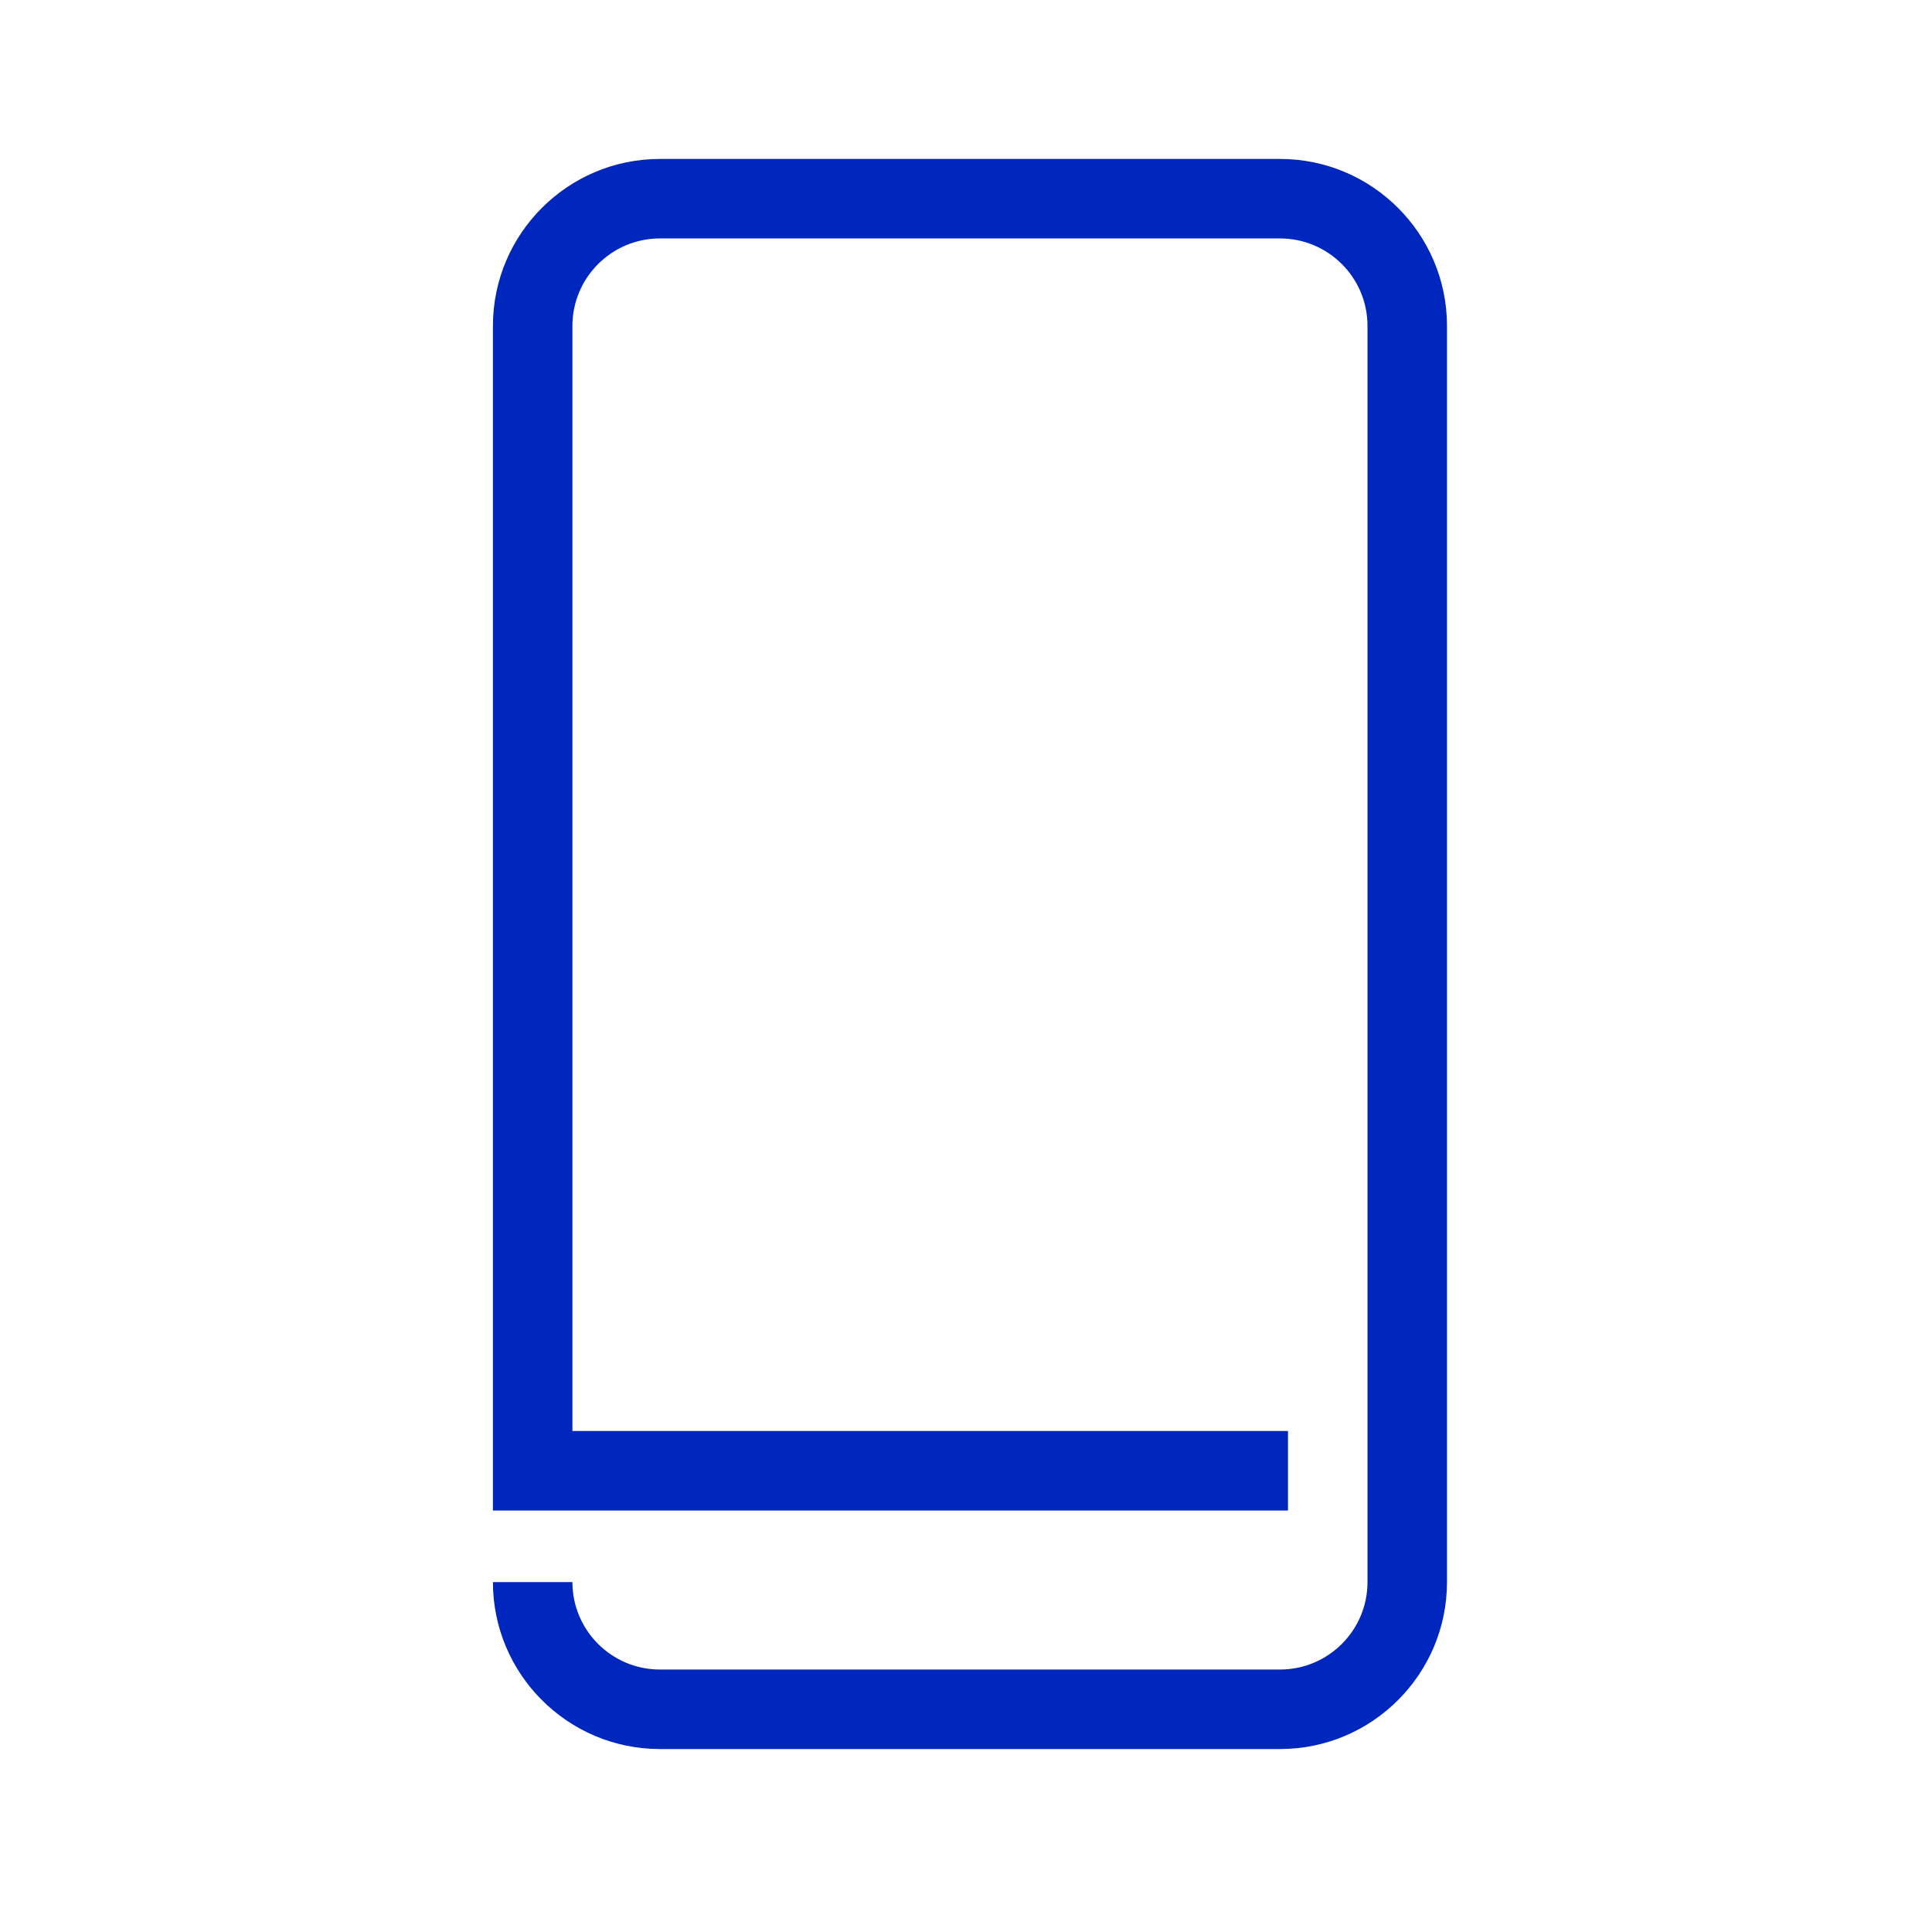
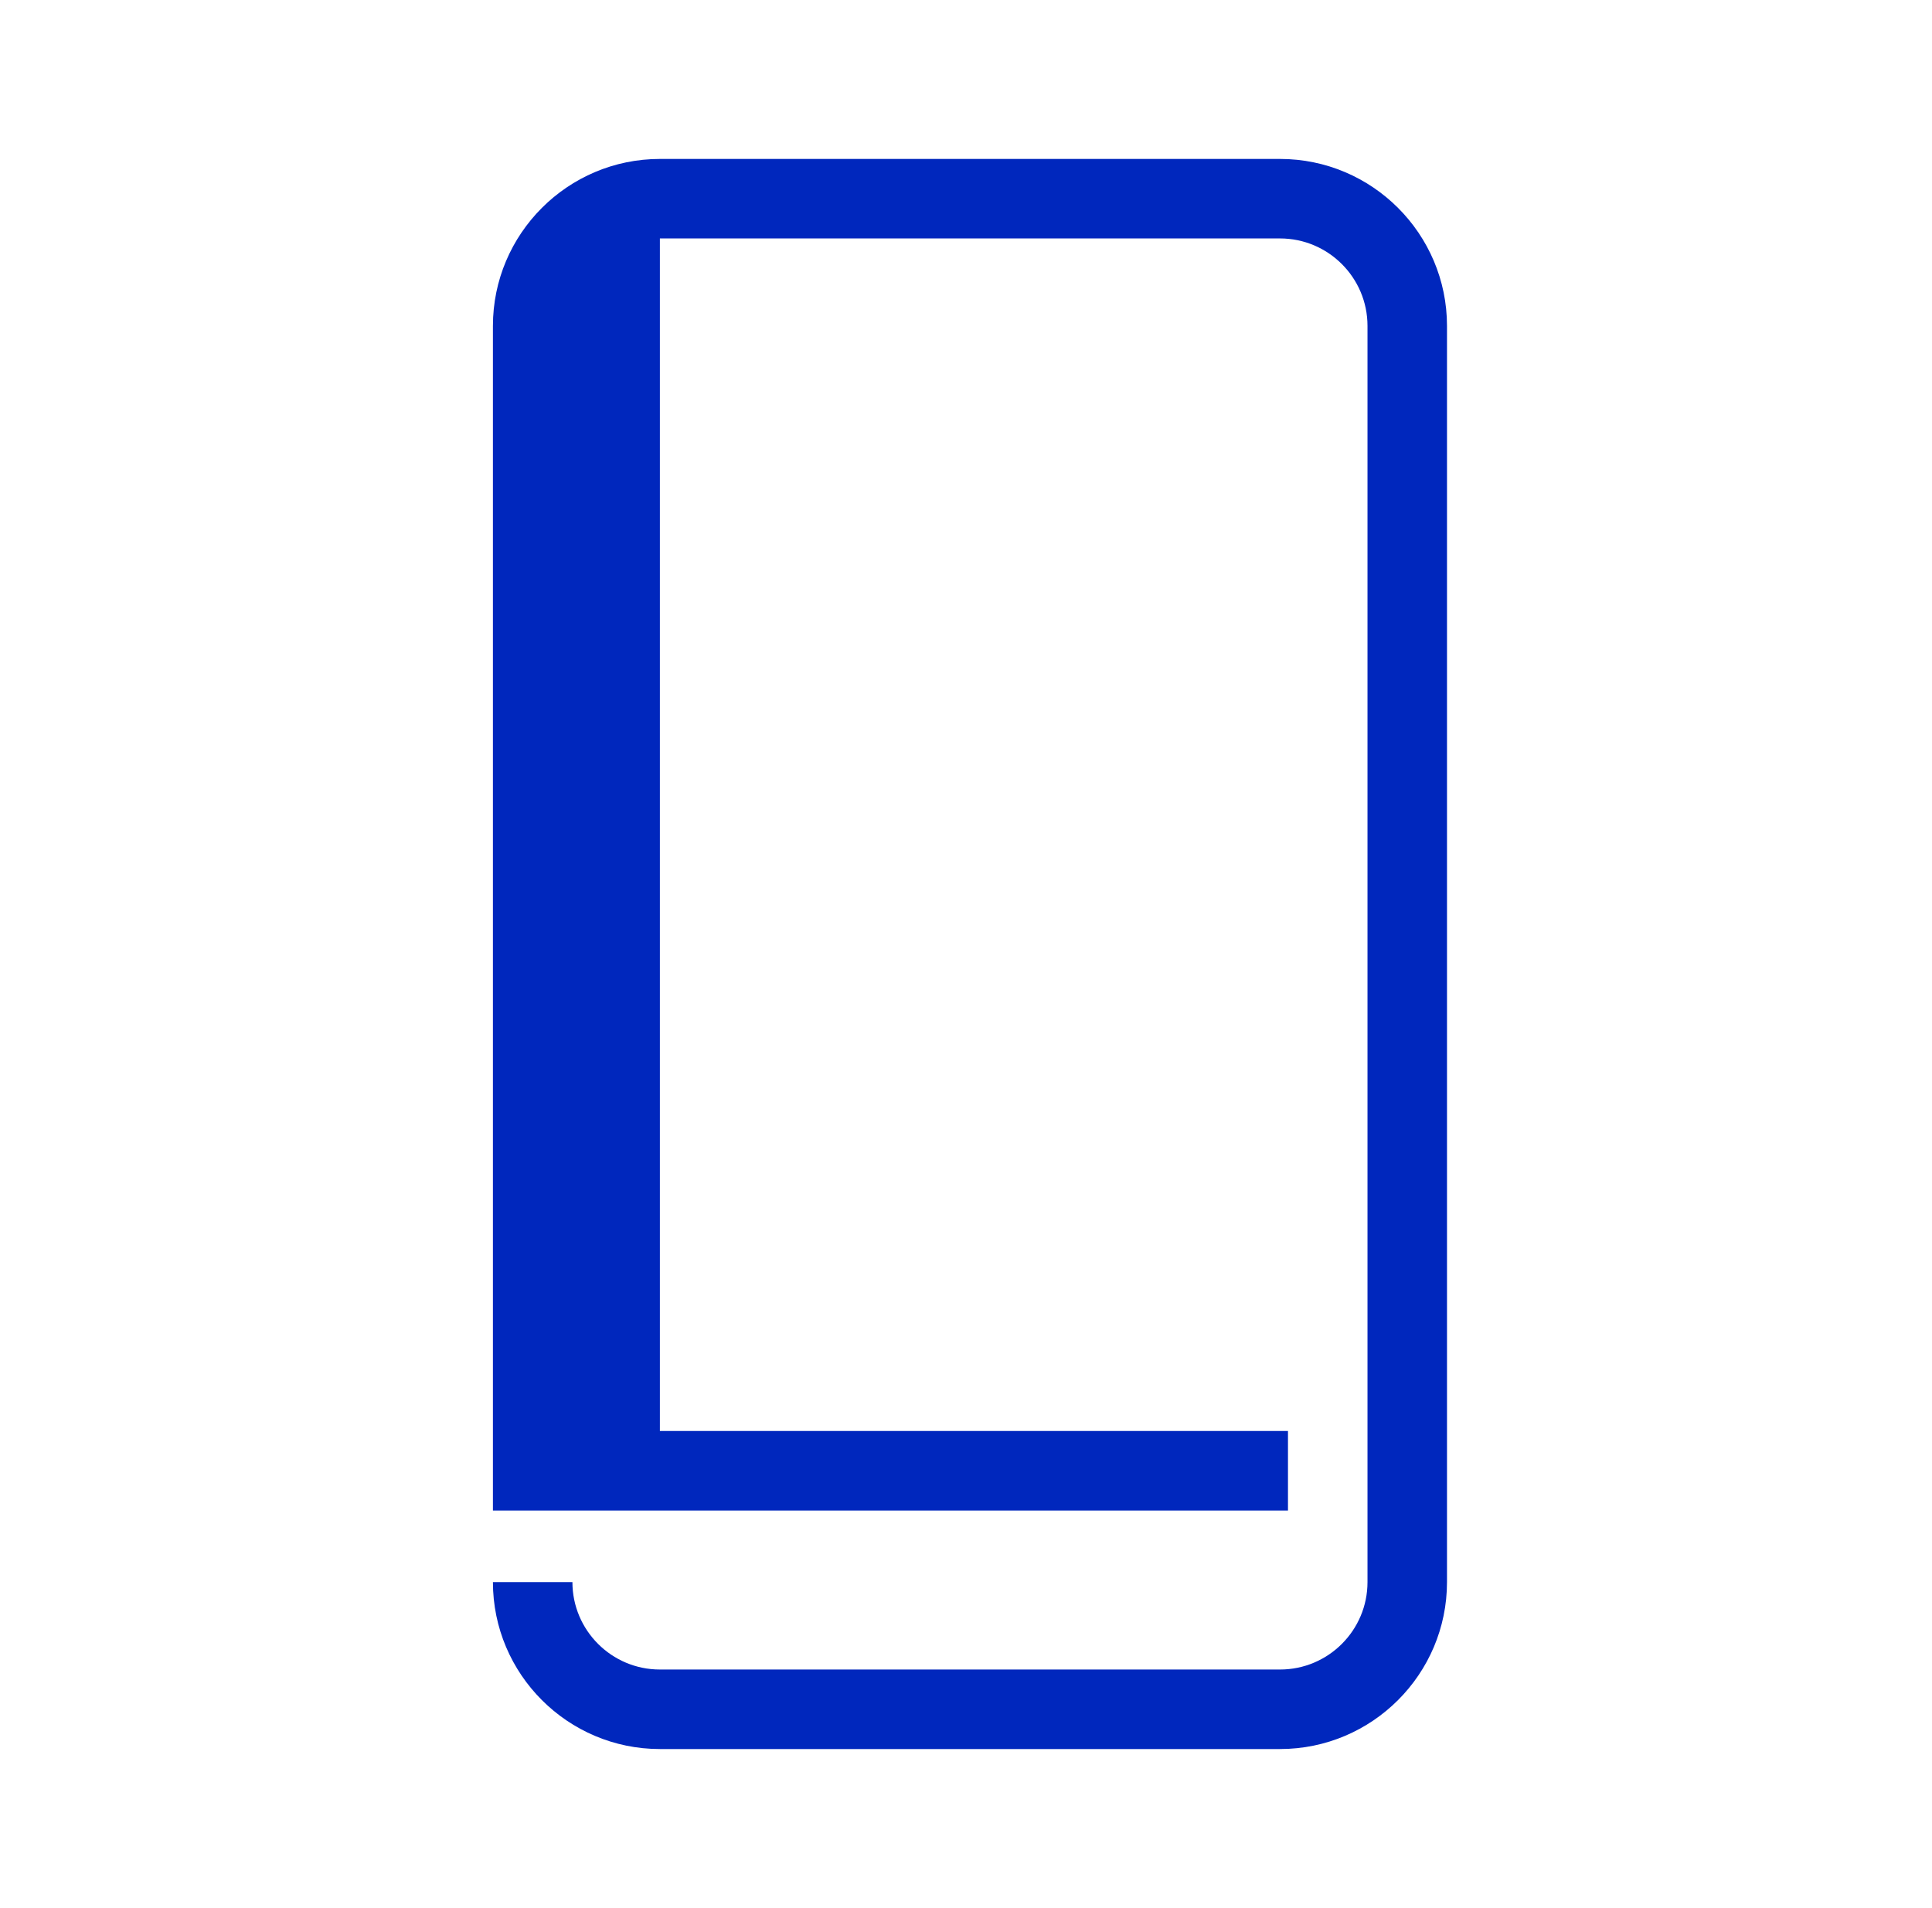
<svg xmlns="http://www.w3.org/2000/svg" width="81" height="80" viewBox="0 0 81 80" fill="none">
-   <path d="M53.666 73.331H27.666C23.806 73.331 20.666 70.191 20.666 66.331H23.999C23.999 68.354 25.643 69.997 27.666 69.997H53.666C55.689 69.997 57.333 68.354 57.333 66.331V13.664C57.333 11.641 55.689 9.997 53.666 9.997H27.666C25.643 9.997 23.999 11.641 23.999 13.664V59.997H53.999V63.331H20.666V13.664C20.666 9.804 23.806 6.664 27.666 6.664H53.666C57.526 6.664 60.666 9.804 60.666 13.664V66.331C60.666 70.191 57.526 73.331 53.666 73.331Z" fill="#0027BD" />
+   <path d="M53.666 73.331H27.666C23.806 73.331 20.666 70.191 20.666 66.331H23.999C23.999 68.354 25.643 69.997 27.666 69.997H53.666C55.689 69.997 57.333 68.354 57.333 66.331V13.664C57.333 11.641 55.689 9.997 53.666 9.997H27.666V59.997H53.999V63.331H20.666V13.664C20.666 9.804 23.806 6.664 27.666 6.664H53.666C57.526 6.664 60.666 9.804 60.666 13.664V66.331C60.666 70.191 57.526 73.331 53.666 73.331Z" fill="#0027BD" />
</svg>